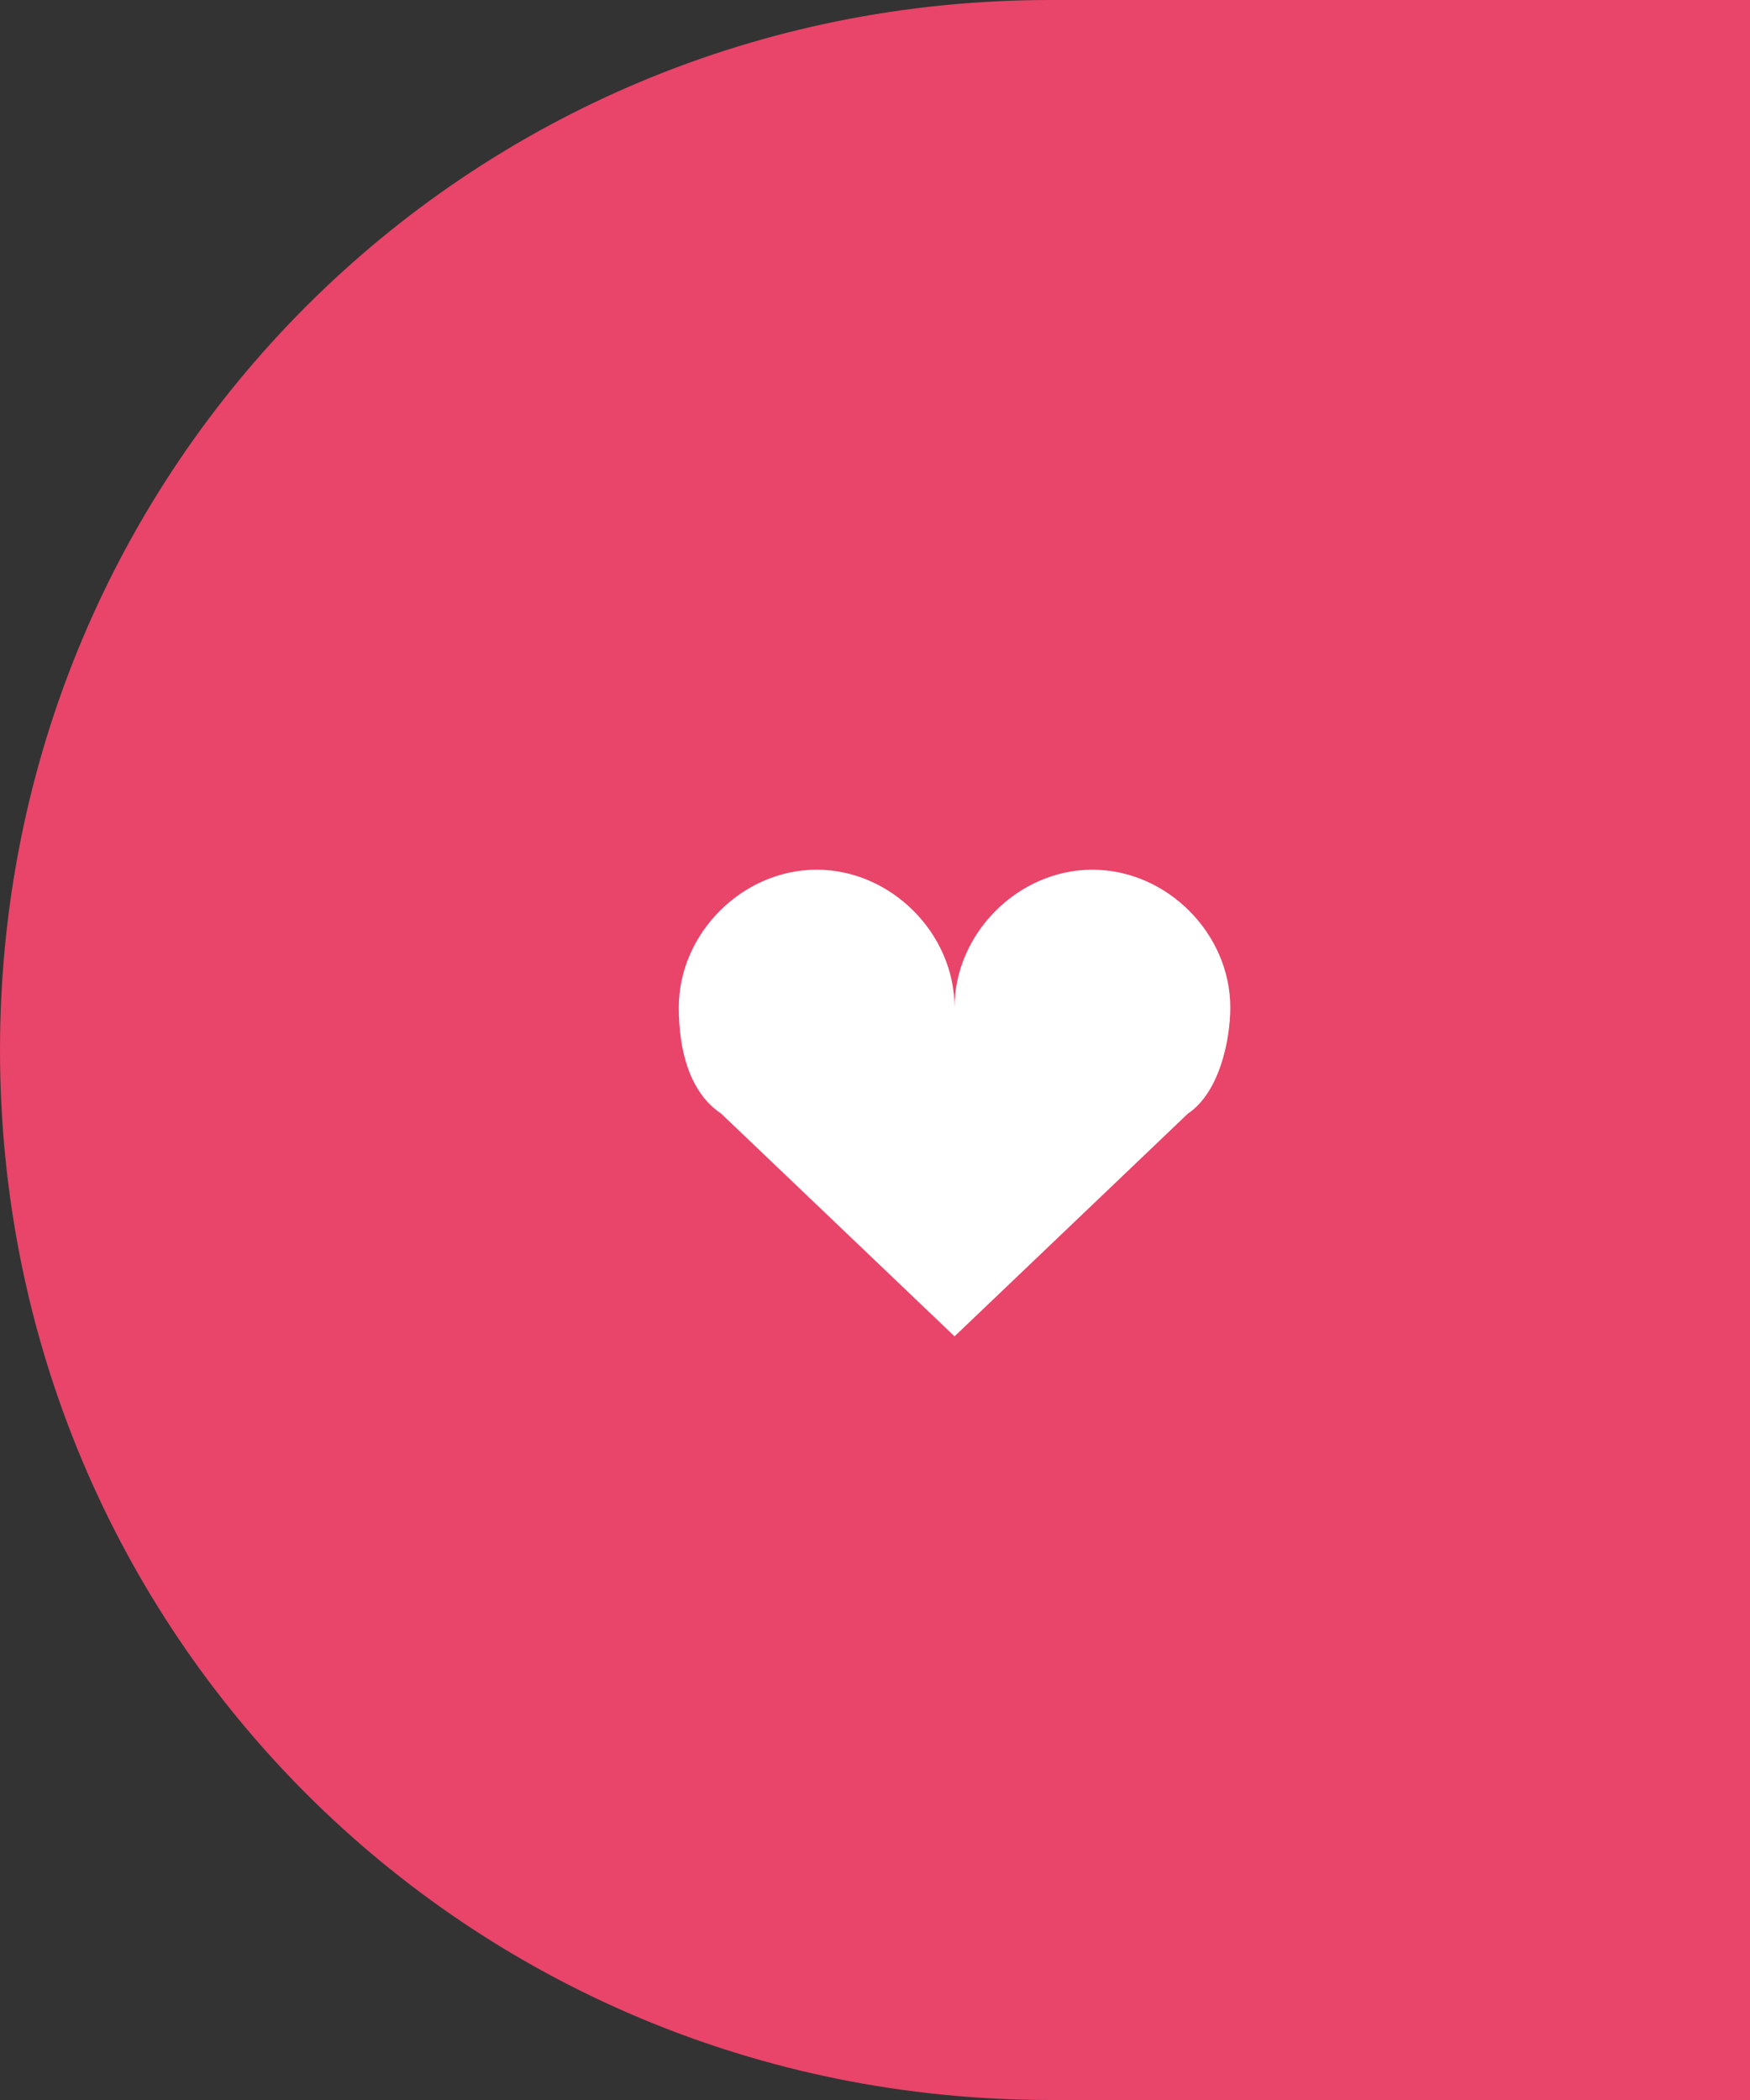
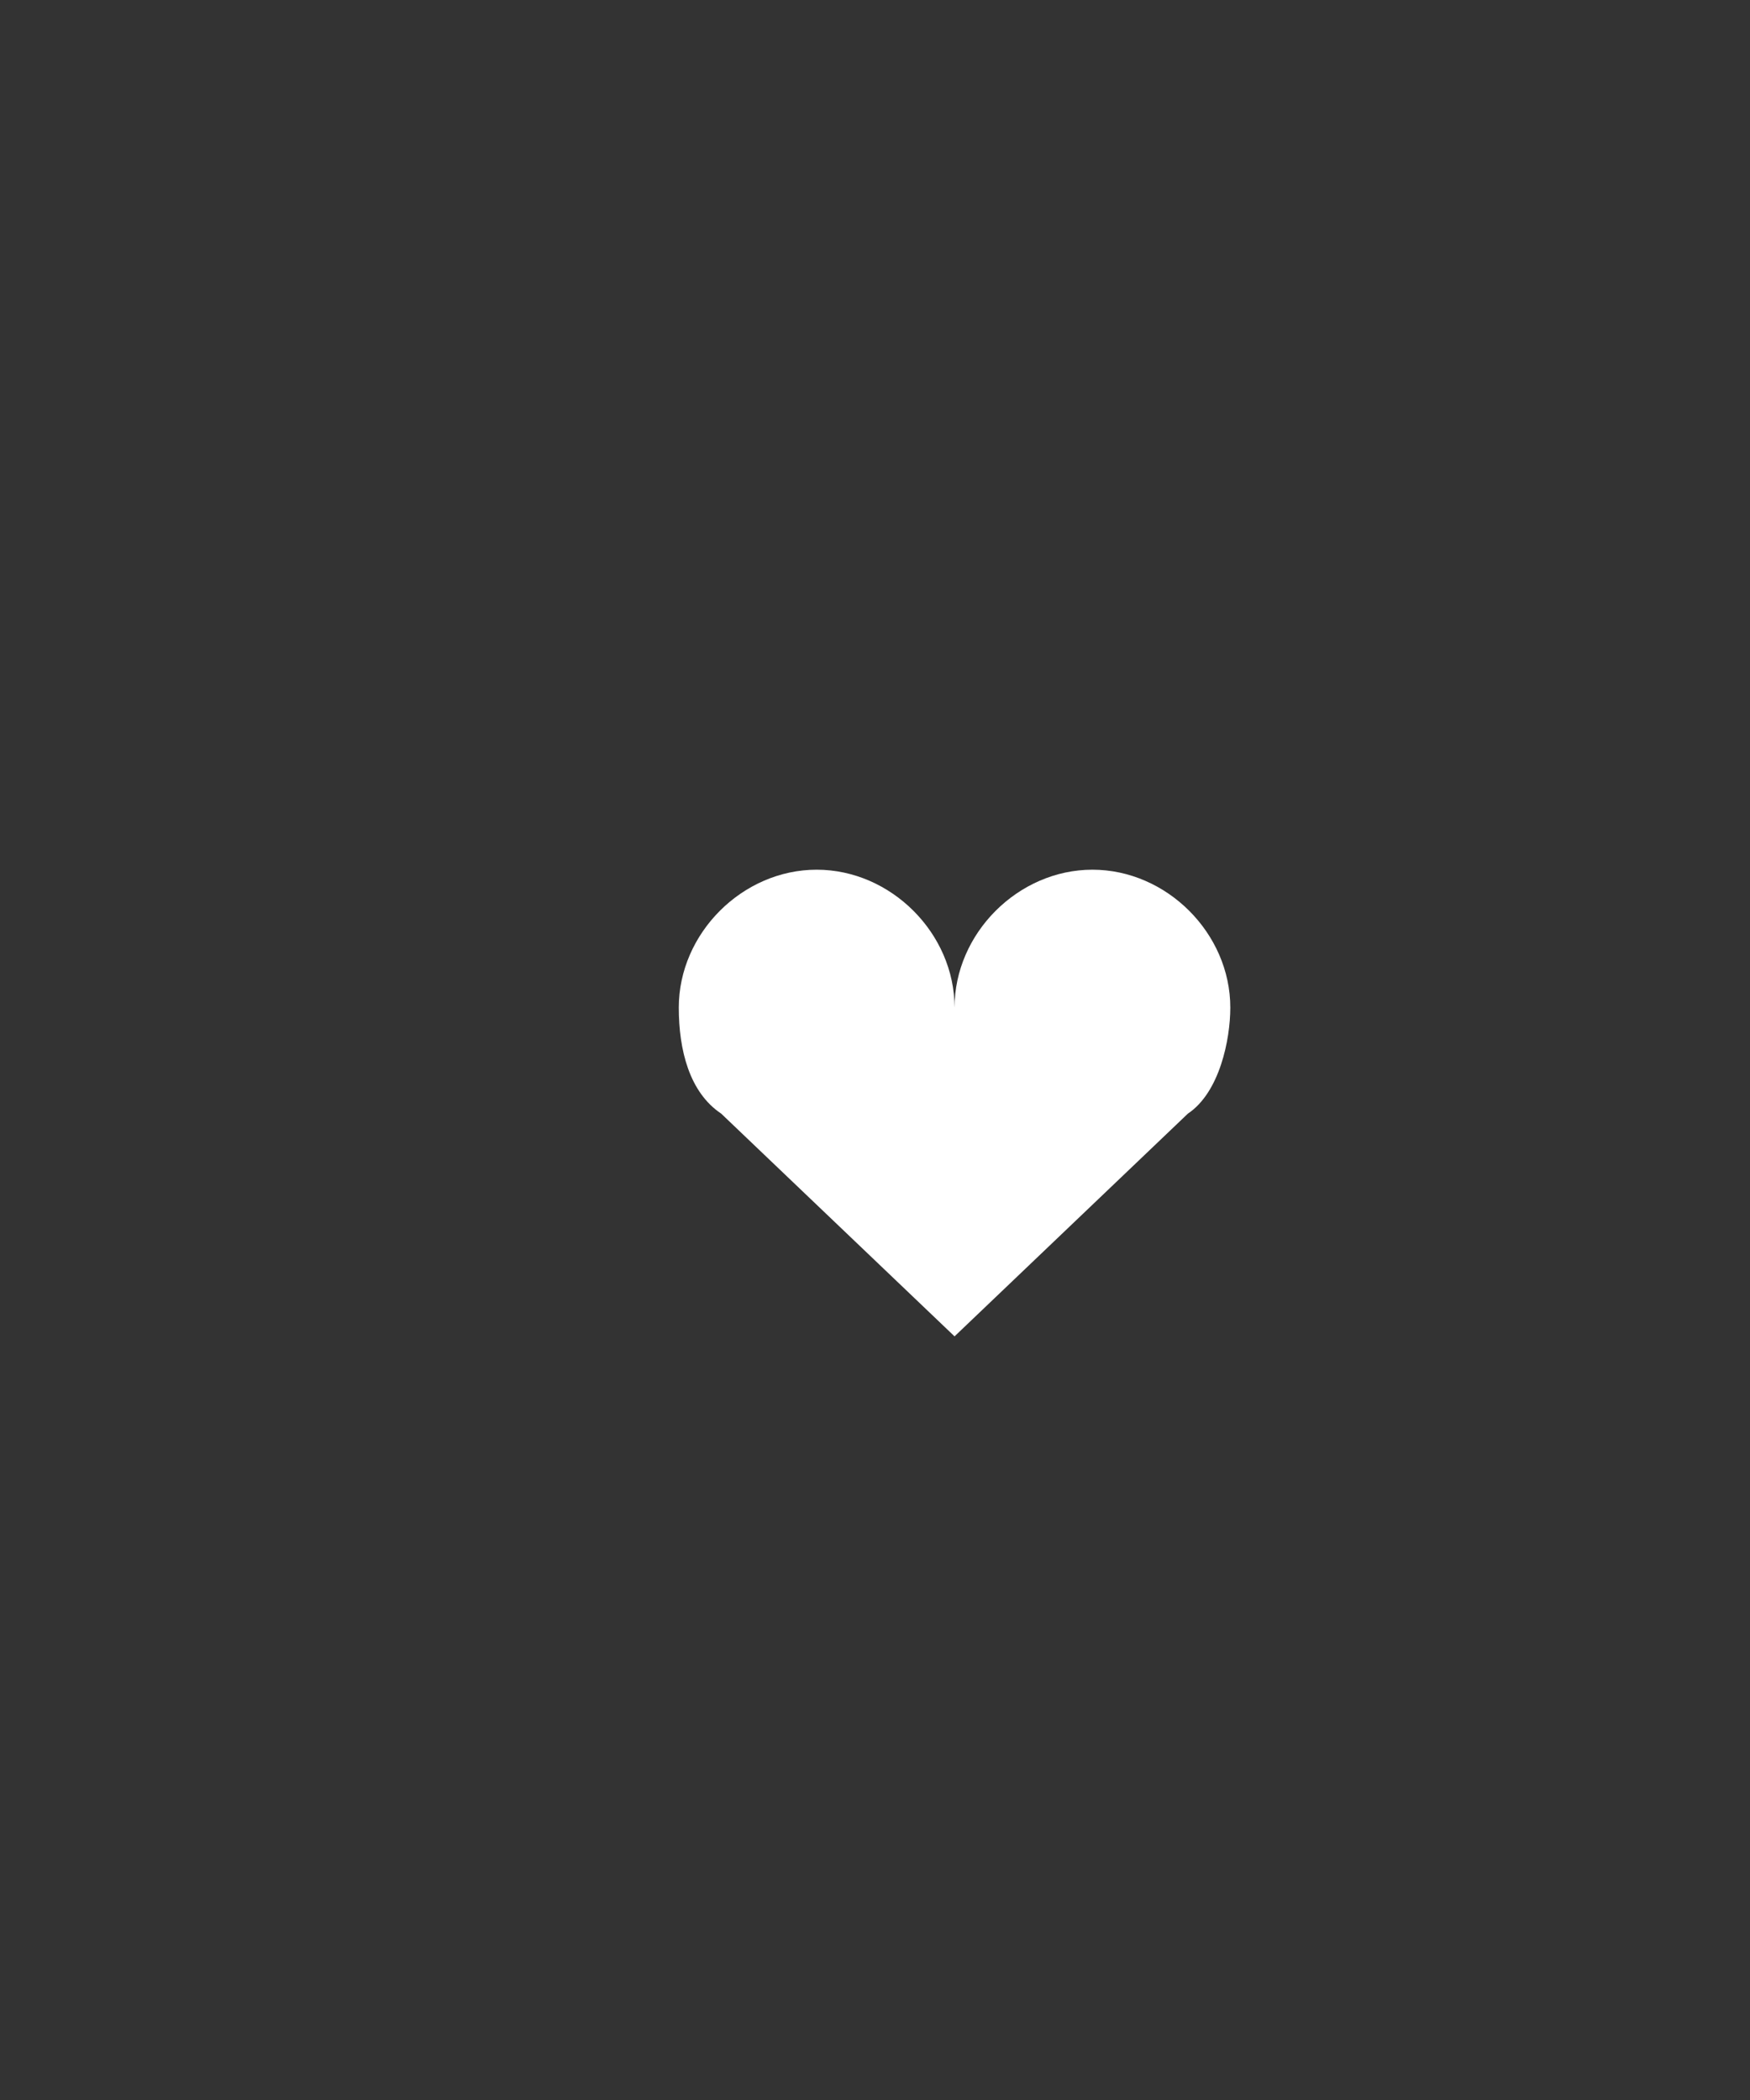
<svg xmlns="http://www.w3.org/2000/svg" version="1.1" id="Ebene_1" x="0px" y="0px" viewBox="0 0 16.5 19.8" style="enable-background:new 0 0 16.5 19.8;" xml:space="preserve">
  <rect x="0" y="0" width="16.5" height="19.8" fill="#333333" stroke="none" />
  <style type="text/css">
	.st0{fill:#FFFFFF;}
	.st1{fill:#6EC2B3;}
	.st2{fill:#060707;}
	.st3{fill:none;stroke:#060707;stroke-width:2;stroke-miterlimit:10;}
	.st4{fill:#3F7D97;}
	.st5{fill:#3F7D98;}
	.st6{fill:#407D98;}
	.st7{fill:#752584;}
	.st8{fill:#E94444;}
	.st9{fill:#F3EA64;}
	.st10{fill:#E94469;}
	.st11{fill:#1A374D;}
	.st12{fill:#FEE2BB;}
	.st13{fill:#341A43;}
	.st14{opacity:0.31;}
	.st15{fill:#D9D4D0;}
	.st16{fill:#B3CEC1;}
	.st17{fill:#F4A183;}
	.st18{fill:#D66956;}
	.st19{fill:#FDE7D9;}
	.st20{opacity:0.28;fill:#D8C7BC;}
	.st21{fill:#3E1D1A;}
	.st22{fill:#020203;}
	.st23{fill:none;stroke:#020203;stroke-width:0.503;stroke-linecap:round;stroke-miterlimit:10;}
	.st24{opacity:0.65;}
	.st25{fill:#F4A089;}
	.st26{opacity:0.63;fill:#E8796C;}
	.st27{fill:none;stroke:#020203;stroke-width:0.539;stroke-linecap:round;stroke-miterlimit:10;}
	.st28{opacity:0.38;}
	.st29{fill:#D8C7BC;}
	.st30{fill:#6D7BBB;}
	.st31{opacity:0.44;fill:#6D7BBB;}
	.st32{fill:none;stroke:#FFFFFF;stroke-width:1.078;stroke-miterlimit:10;}
	.st33{fill:#2B1D1E;}
	.st34{fill:none;stroke:#020203;stroke-width:0.525;stroke-linecap:round;stroke-miterlimit:10;}
	.st35{opacity:0.58;fill:#6D7BBB;}
	.st36{opacity:0.58;}
	.st37{opacity:0.38;fill:#D8C7BC;}
	.st38{fill:none;stroke:#FFFFFF;stroke-width:1.051;stroke-miterlimit:10;}
	.st39{fill:#506EB3;}
	.st40{fill:none;stroke:#E94469;stroke-width:0.25;stroke-miterlimit:10;}
	.st41{fill:none;stroke:#E94469;stroke-width:76.5;stroke-miterlimit:10;}
	.st42{fill:none;stroke:#43265A;stroke-width:20;stroke-miterlimit:10;}
	.st43{fill:#FEE0BC;}
	.st44{fill:#432663;}
	.st45{fill:none;stroke:#FFFFFF;stroke-width:0.25;stroke-miterlimit:10;}
	.st46{fill:none;stroke:#FEE2BB;stroke-width:0.25;stroke-miterlimit:10;}
</style>
-   <path class="st10" d="M0,9.9C0,4.4,4.4,0,9.9,0v0l6.6,0v19.8H9.9v0C4.4,19.8,0,15.4,0,9.9z" />
  <path class="st0" d="M10.3,8.2C9.6,8.2,9,8.8,9,9.5l0,0l0,0c0-0.7-0.6-1.3-1.3-1.3C7,8.2,6.4,8.8,6.4,9.5c0,0.4,0.1,0.8,0.4,1  L9,12.6l2.2-2.1c0.3-0.2,0.4-0.7,0.4-1C11.6,8.8,11,8.2,10.3,8.2z" />
</svg>